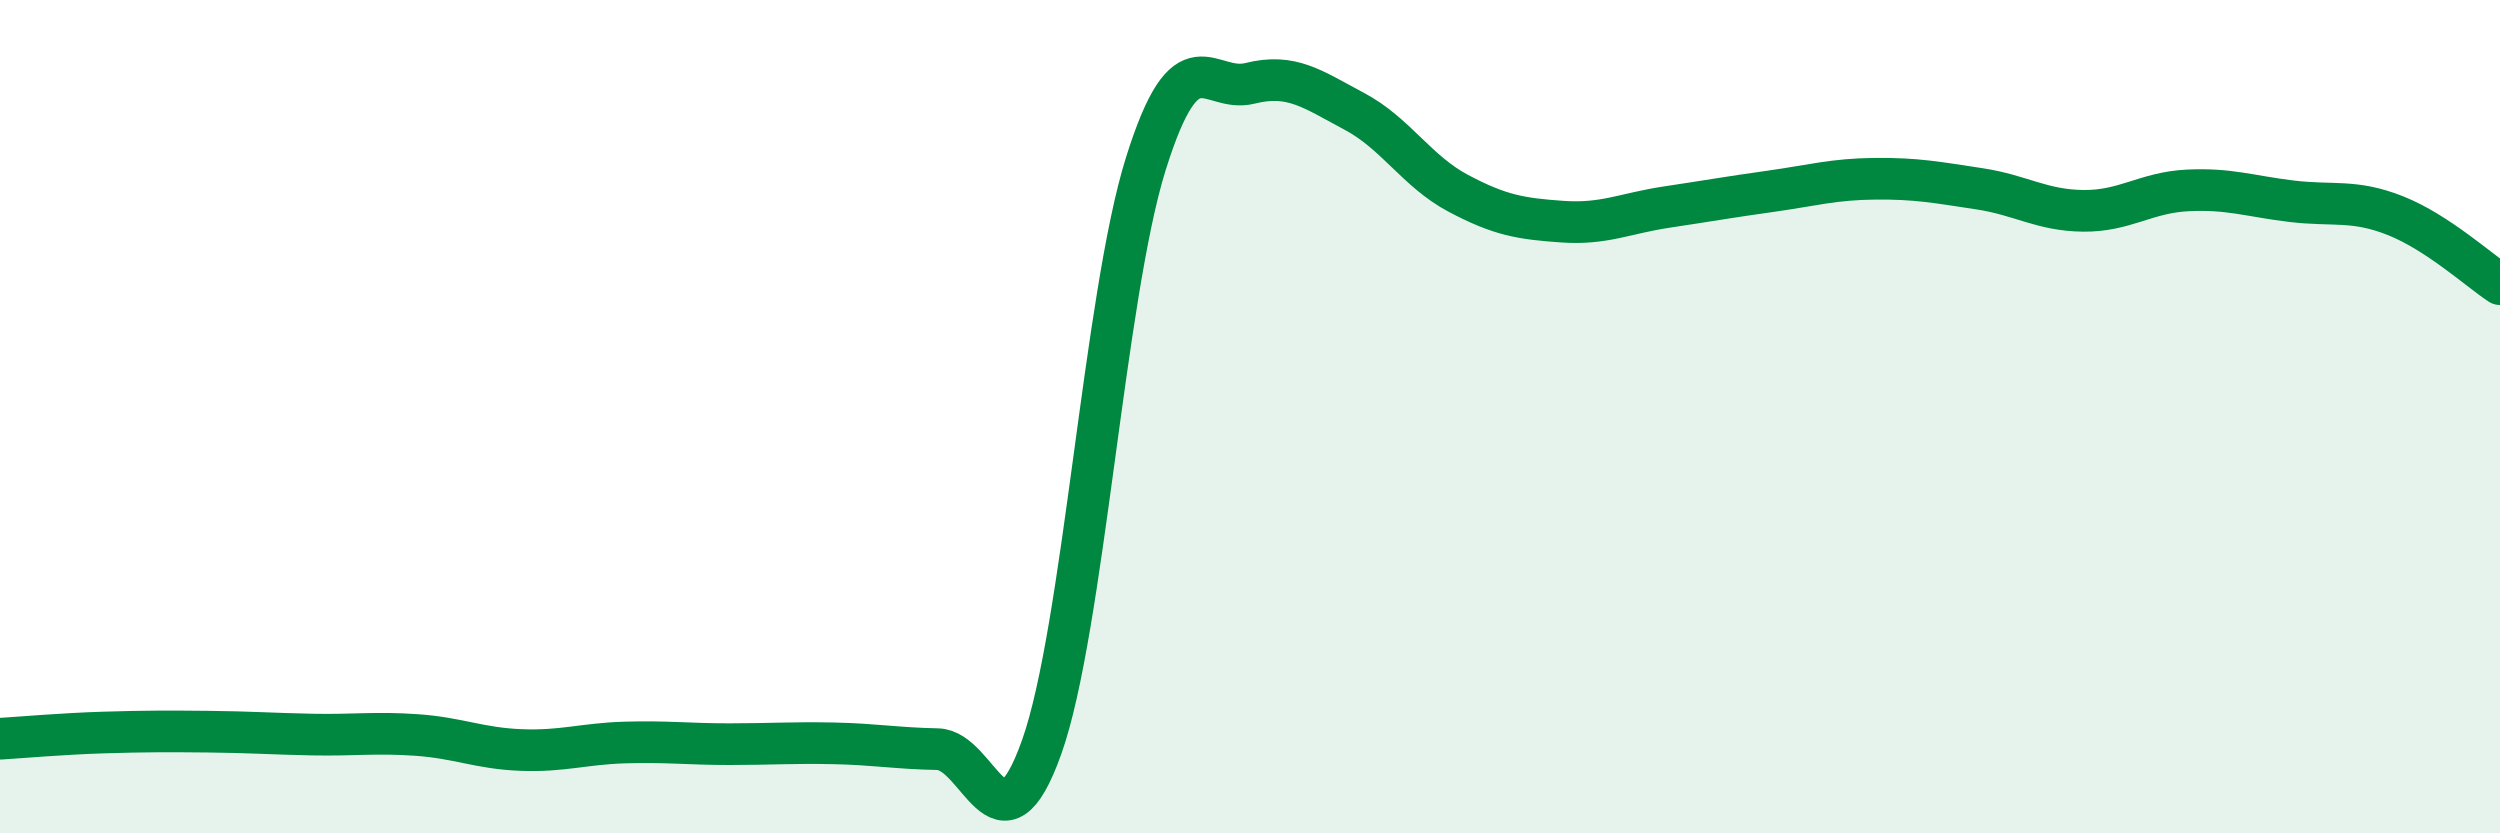
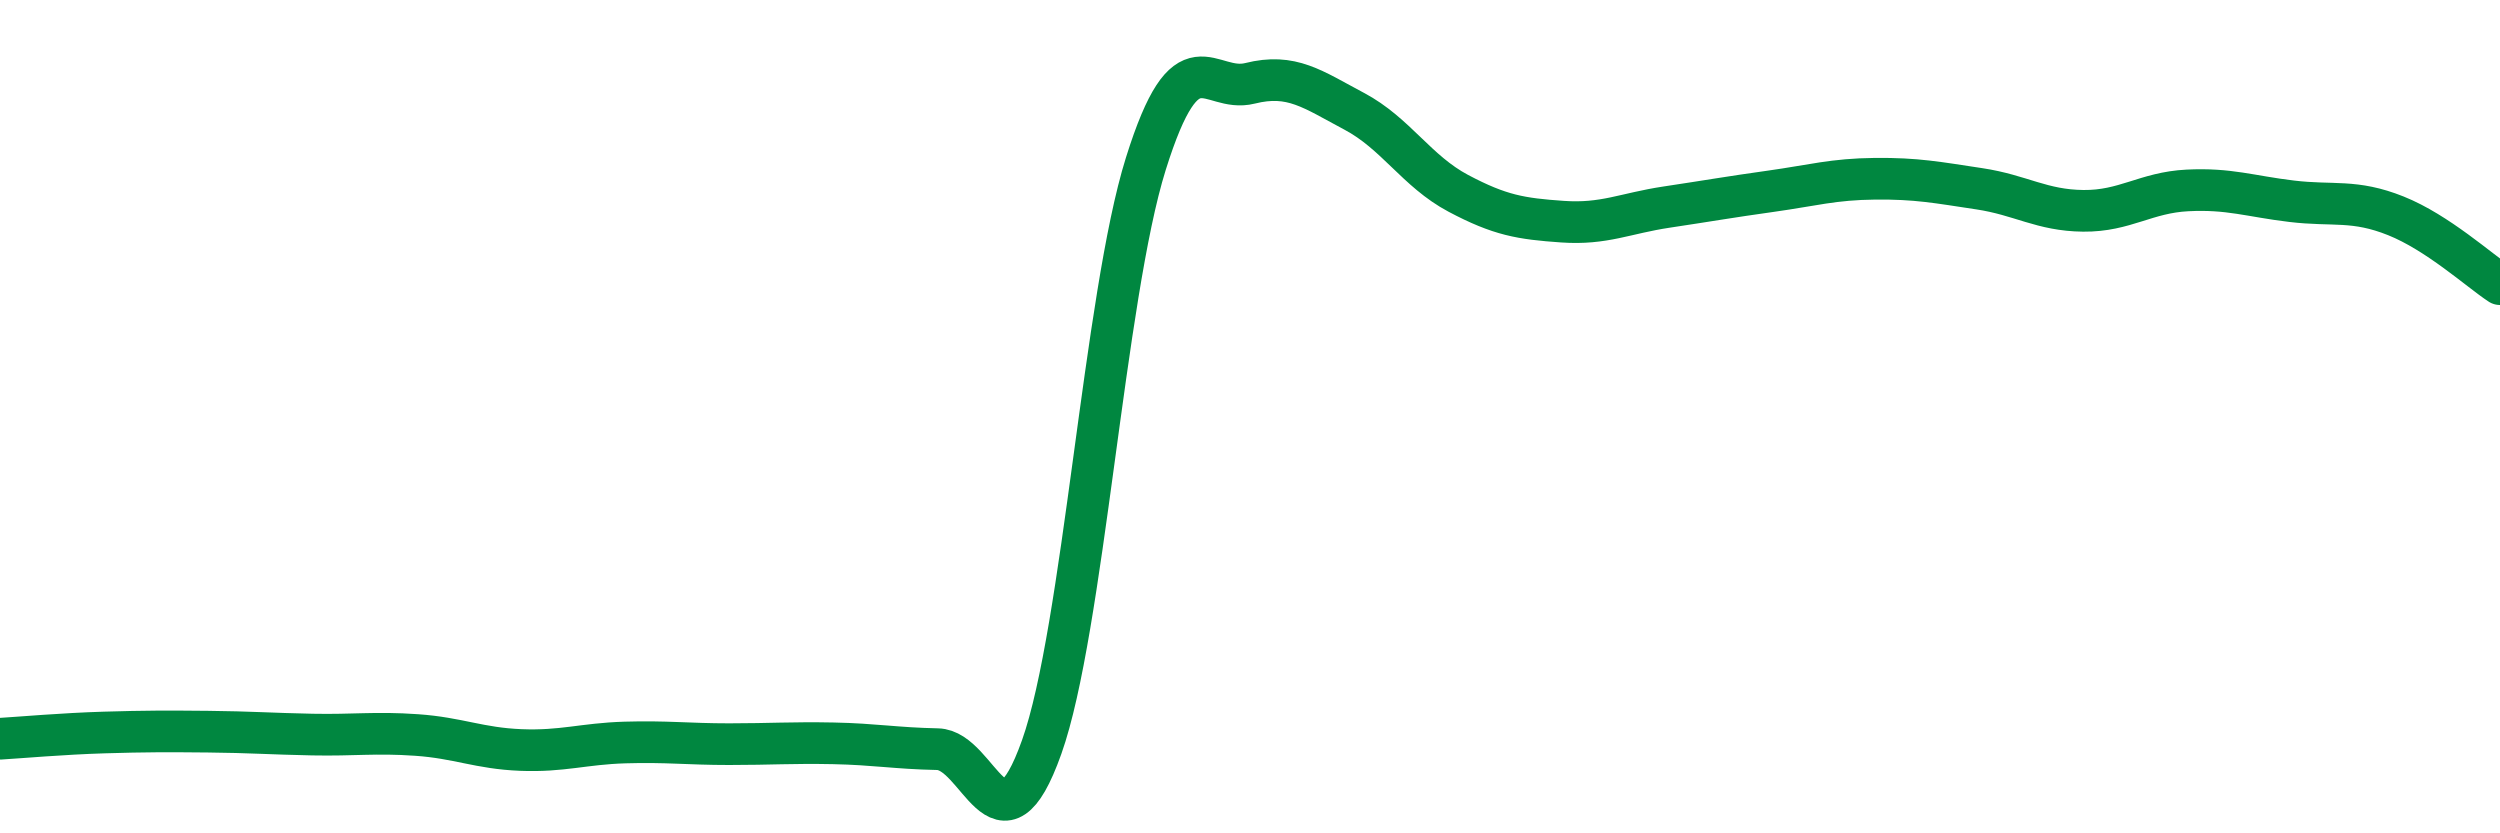
<svg xmlns="http://www.w3.org/2000/svg" width="60" height="20" viewBox="0 0 60 20">
-   <path d="M 0,17.73 C 0.5,17.7 1.5,17.61 2.5,17.58 C 3.5,17.55 4,17.55 5,17.56 C 6,17.57 6.5,17.61 7.5,17.63 C 8.5,17.65 9,17.57 10,17.64 C 11,17.71 11.5,17.96 12.5,18 C 13.5,18.04 14,17.85 15,17.82 C 16,17.79 16.5,17.86 17.5,17.86 C 18.5,17.86 19,17.82 20,17.84 C 21,17.86 21.5,17.96 22.5,17.98 C 23.5,18 24,20.74 25,17.93 C 26,15.12 26.5,7.12 27.5,3.93 C 28.5,0.74 29,2.25 30,2 C 31,1.75 31.5,2.14 32.5,2.67 C 33.5,3.2 34,4.11 35,4.64 C 36,5.17 36.5,5.25 37.5,5.32 C 38.5,5.39 39,5.12 40,4.97 C 41,4.82 41.5,4.73 42.5,4.59 C 43.5,4.45 44,4.3 45,4.29 C 46,4.28 46.5,4.38 47.5,4.53 C 48.5,4.68 49,5.05 50,5.06 C 51,5.07 51.5,4.62 52.5,4.57 C 53.5,4.52 54,4.71 55,4.83 C 56,4.95 56.5,4.78 57.5,5.18 C 58.5,5.58 59.5,6.49 60,6.82L60 20L0 20Z" fill="#008740" opacity="0.1" stroke-linecap="round" stroke-linejoin="round" />
  <path d="M 0,17.73 C 0.5,17.7 1.5,17.61 2.5,17.58 C 3.5,17.55 4,17.55 5,17.56 C 6,17.57 6.5,17.61 7.5,17.63 C 8.5,17.65 9,17.57 10,17.64 C 11,17.71 11.5,17.96 12.5,18 C 13.5,18.04 14,17.85 15,17.82 C 16,17.79 16.5,17.86 17.5,17.86 C 18.5,17.86 19,17.82 20,17.84 C 21,17.86 21.5,17.96 22.5,17.98 C 23.5,18 24,20.74 25,17.93 C 26,15.12 26.5,7.12 27.5,3.93 C 28.5,0.74 29,2.25 30,2 C 31,1.75 31.5,2.14 32.5,2.67 C 33.5,3.2 34,4.11 35,4.64 C 36,5.17 36.5,5.25 37.5,5.32 C 38.5,5.39 39,5.12 40,4.97 C 41,4.82 41.5,4.73 42.5,4.59 C 43.5,4.45 44,4.3 45,4.29 C 46,4.28 46.5,4.38 47.5,4.53 C 48.5,4.68 49,5.05 50,5.06 C 51,5.07 51.5,4.62 52.5,4.57 C 53.5,4.52 54,4.71 55,4.83 C 56,4.95 56.5,4.78 57.5,5.18 C 58.5,5.58 59.5,6.49 60,6.82" stroke="#008740" stroke-width="1" fill="none" stroke-linecap="round" stroke-linejoin="round" />
</svg>